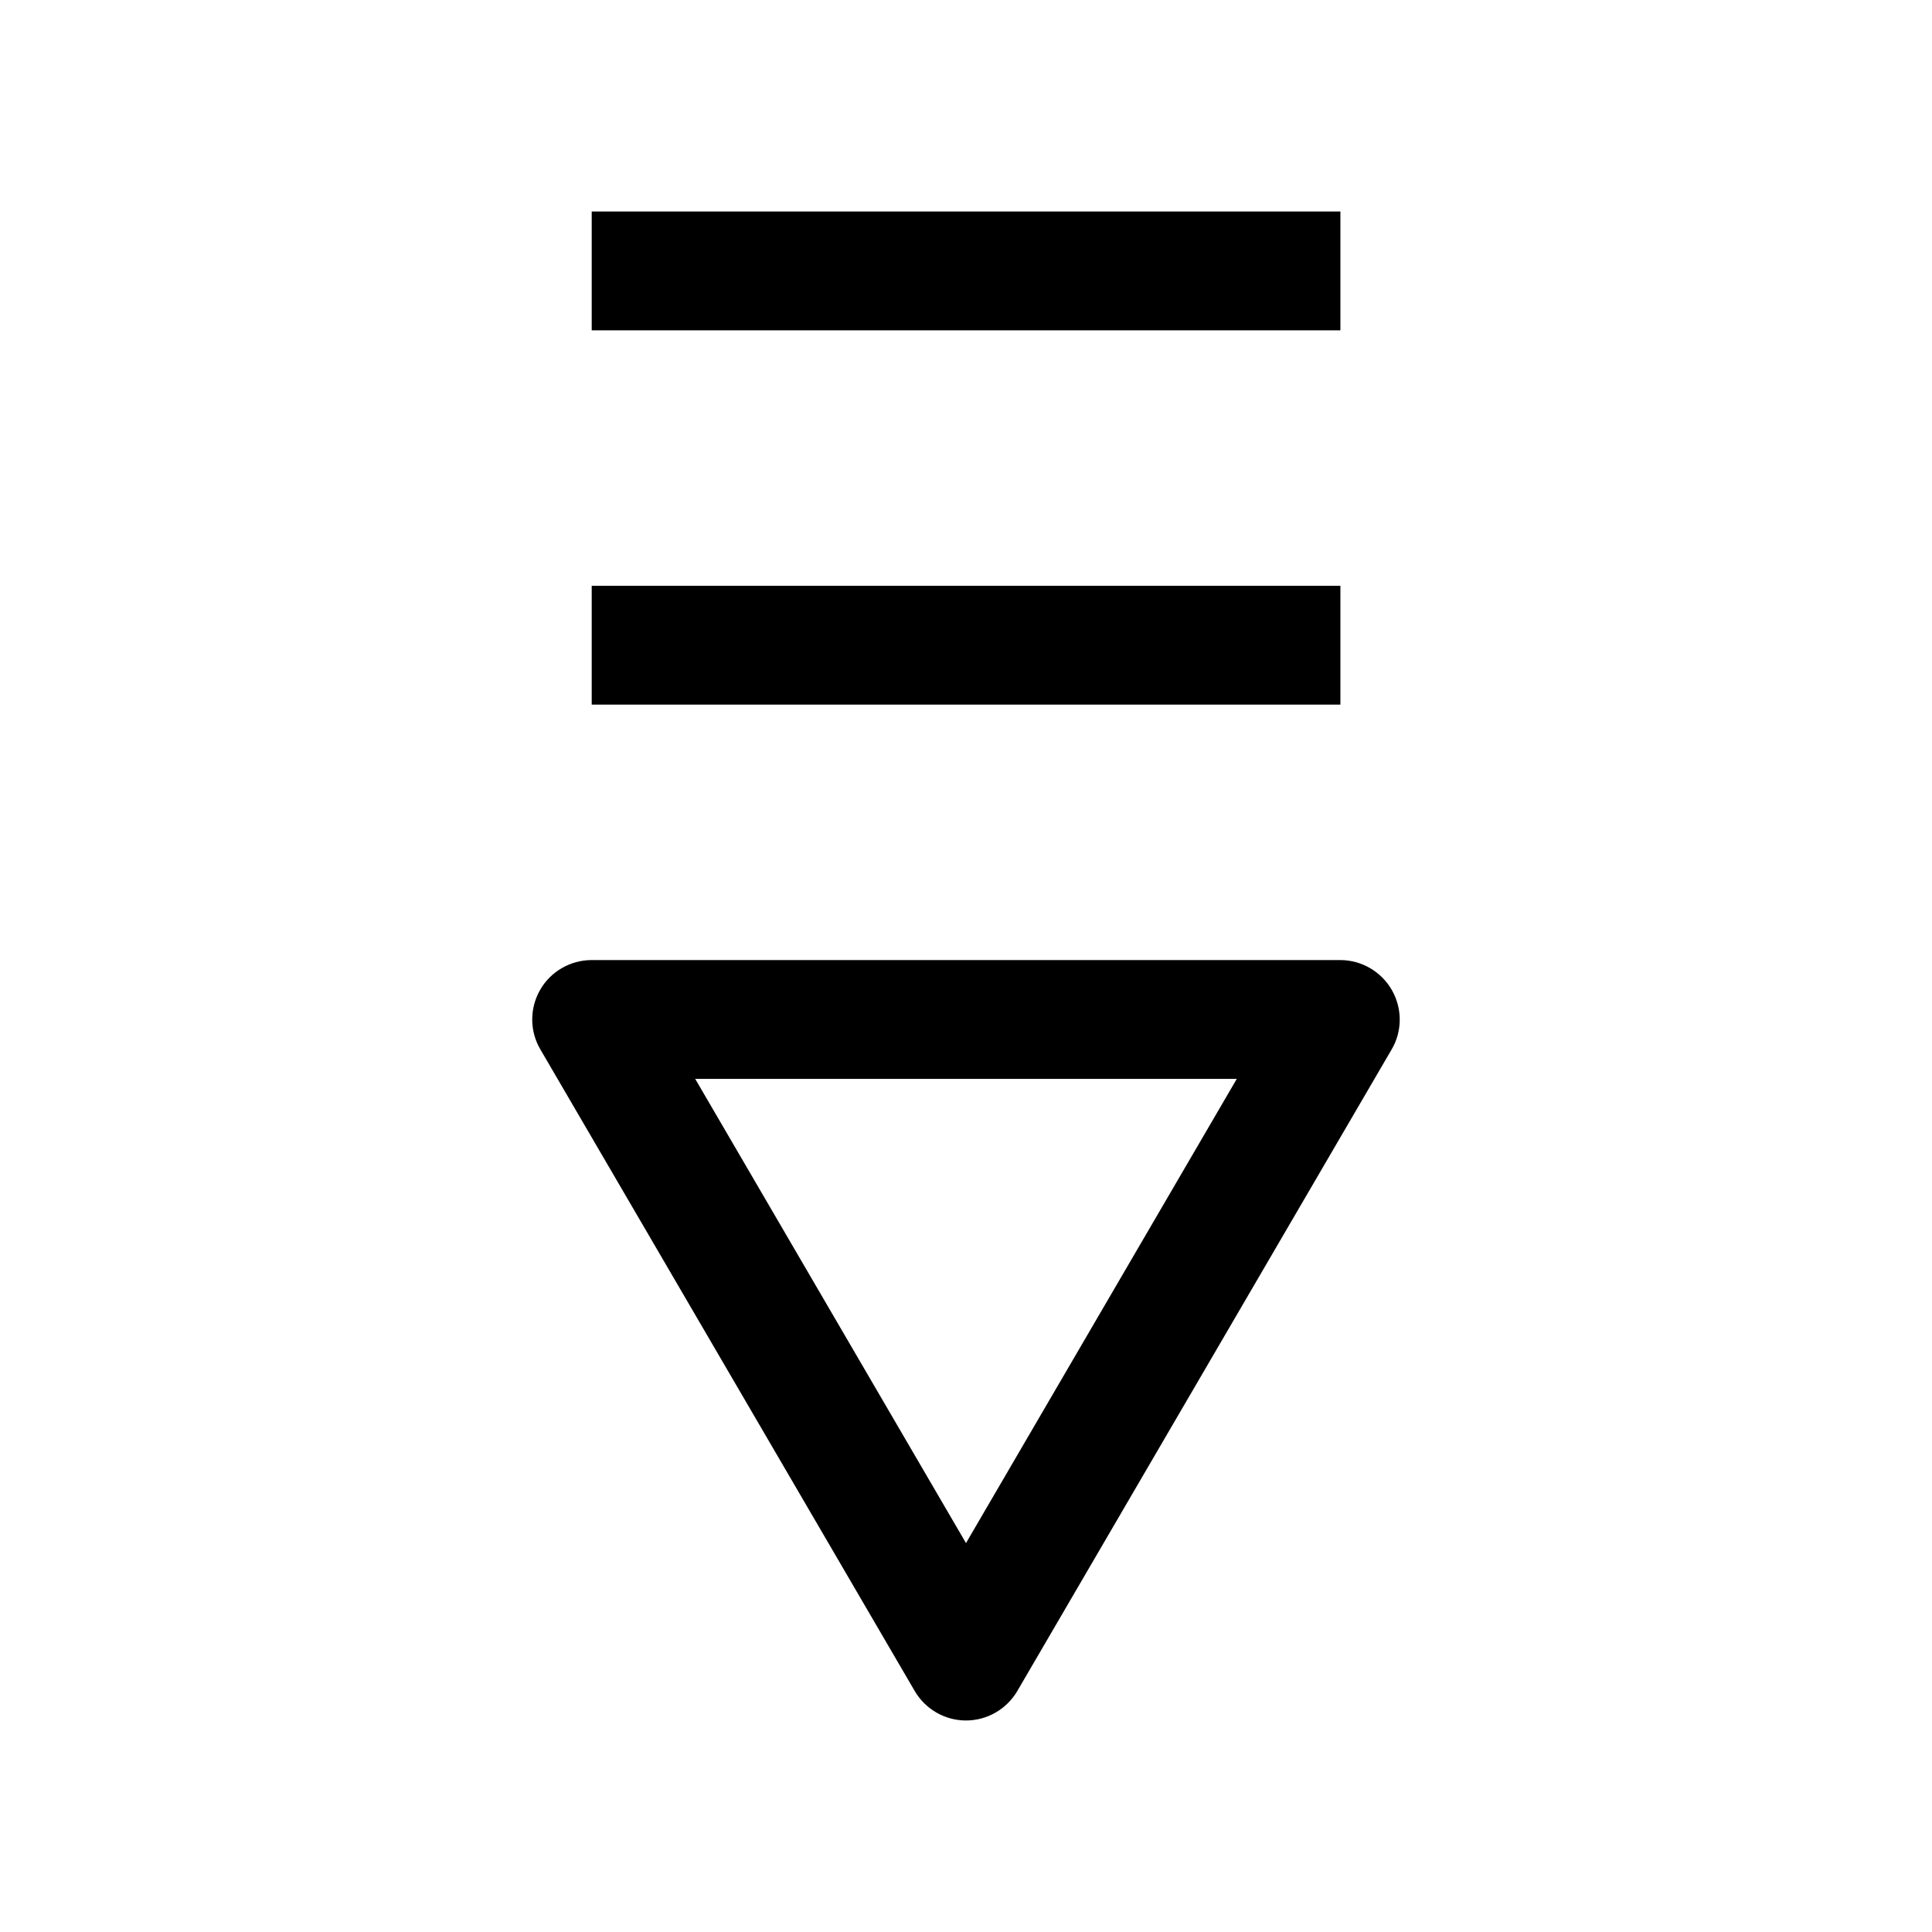
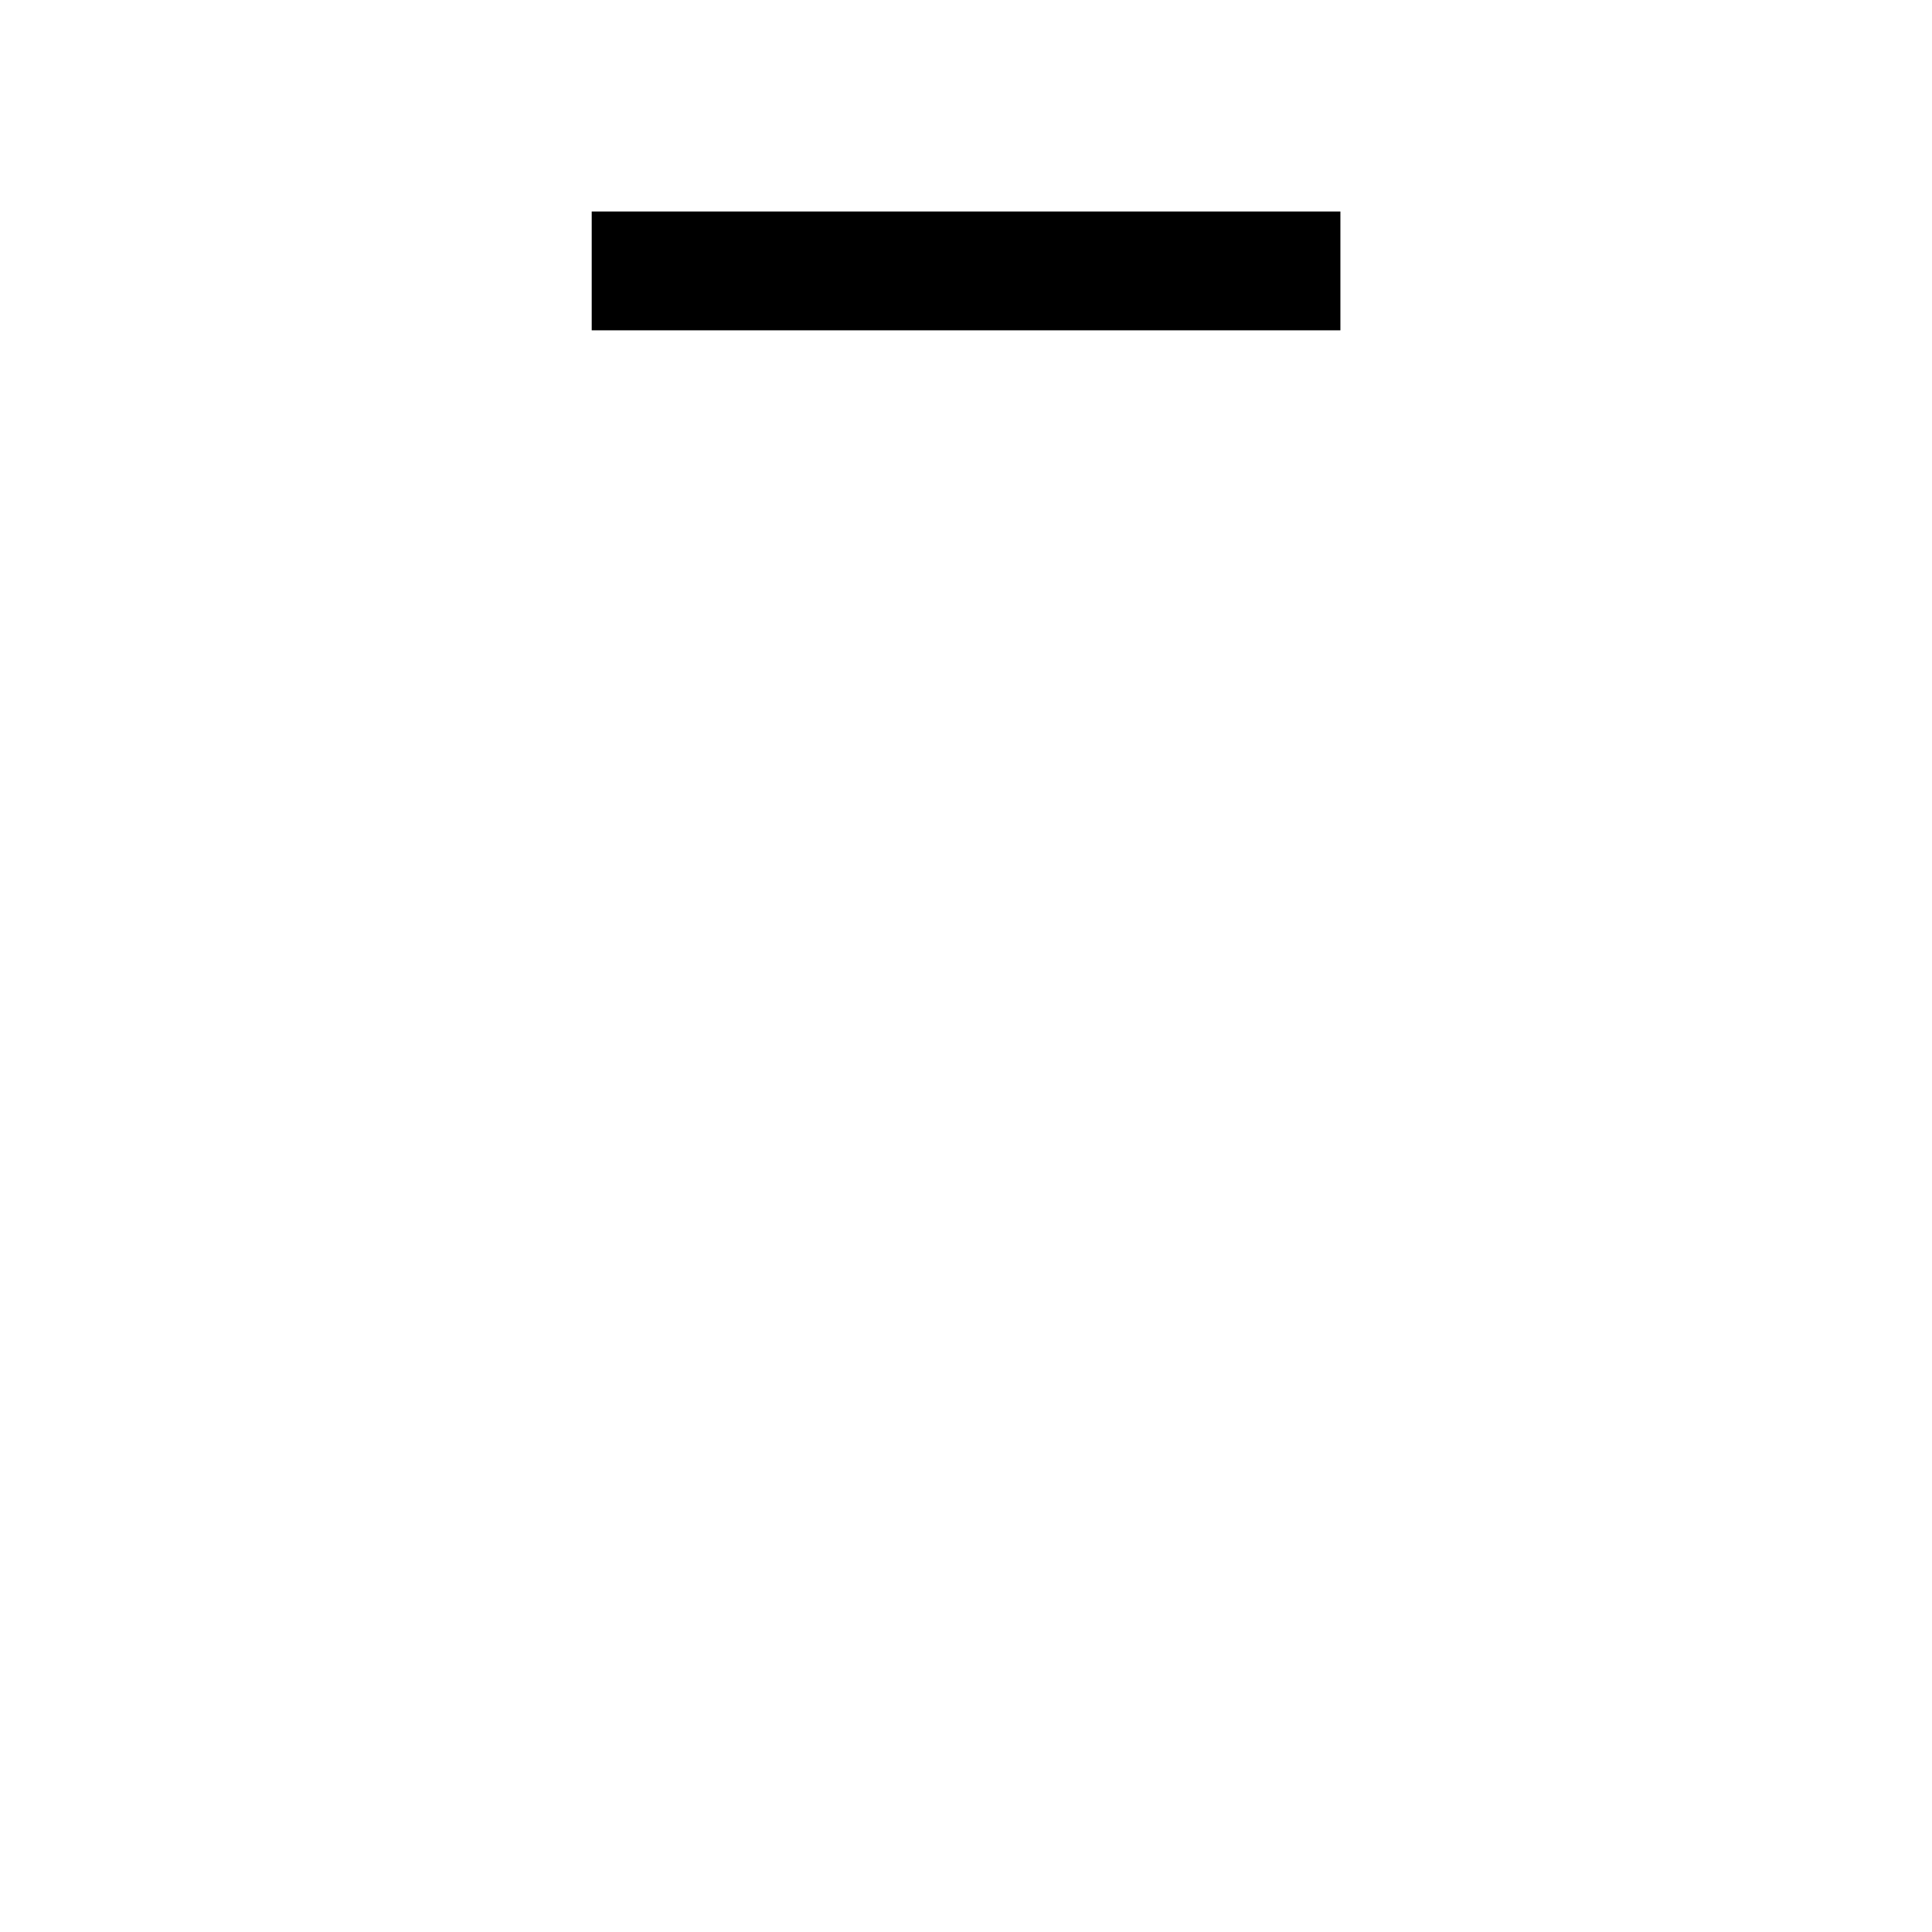
<svg xmlns="http://www.w3.org/2000/svg" fill="#000000" width="800px" height="800px" version="1.1" viewBox="144 144 512 512">
  <g>
-     <path d="m287.14 406.33c-2.801 4.879-2.801 10.926 0.062 15.773l99.188 170c2.836 4.852 8 7.844 13.605 7.844s10.77-2.992 13.602-7.809l99.188-170c2.867-4.848 2.867-10.895 0.062-15.777-2.801-4.883-8.027-7.934-13.664-7.934h-198.38c-5.637 0-10.863 3.019-13.668 7.902zm184.62 23.586-71.762 123.02-71.762-123.02z" />
-     <path d="m300.81 299.24h198.41v31.488h-198.41z" />
    <path d="m300.81 200.05h198.41v31.488h-198.41z" />
  </g>
</svg>